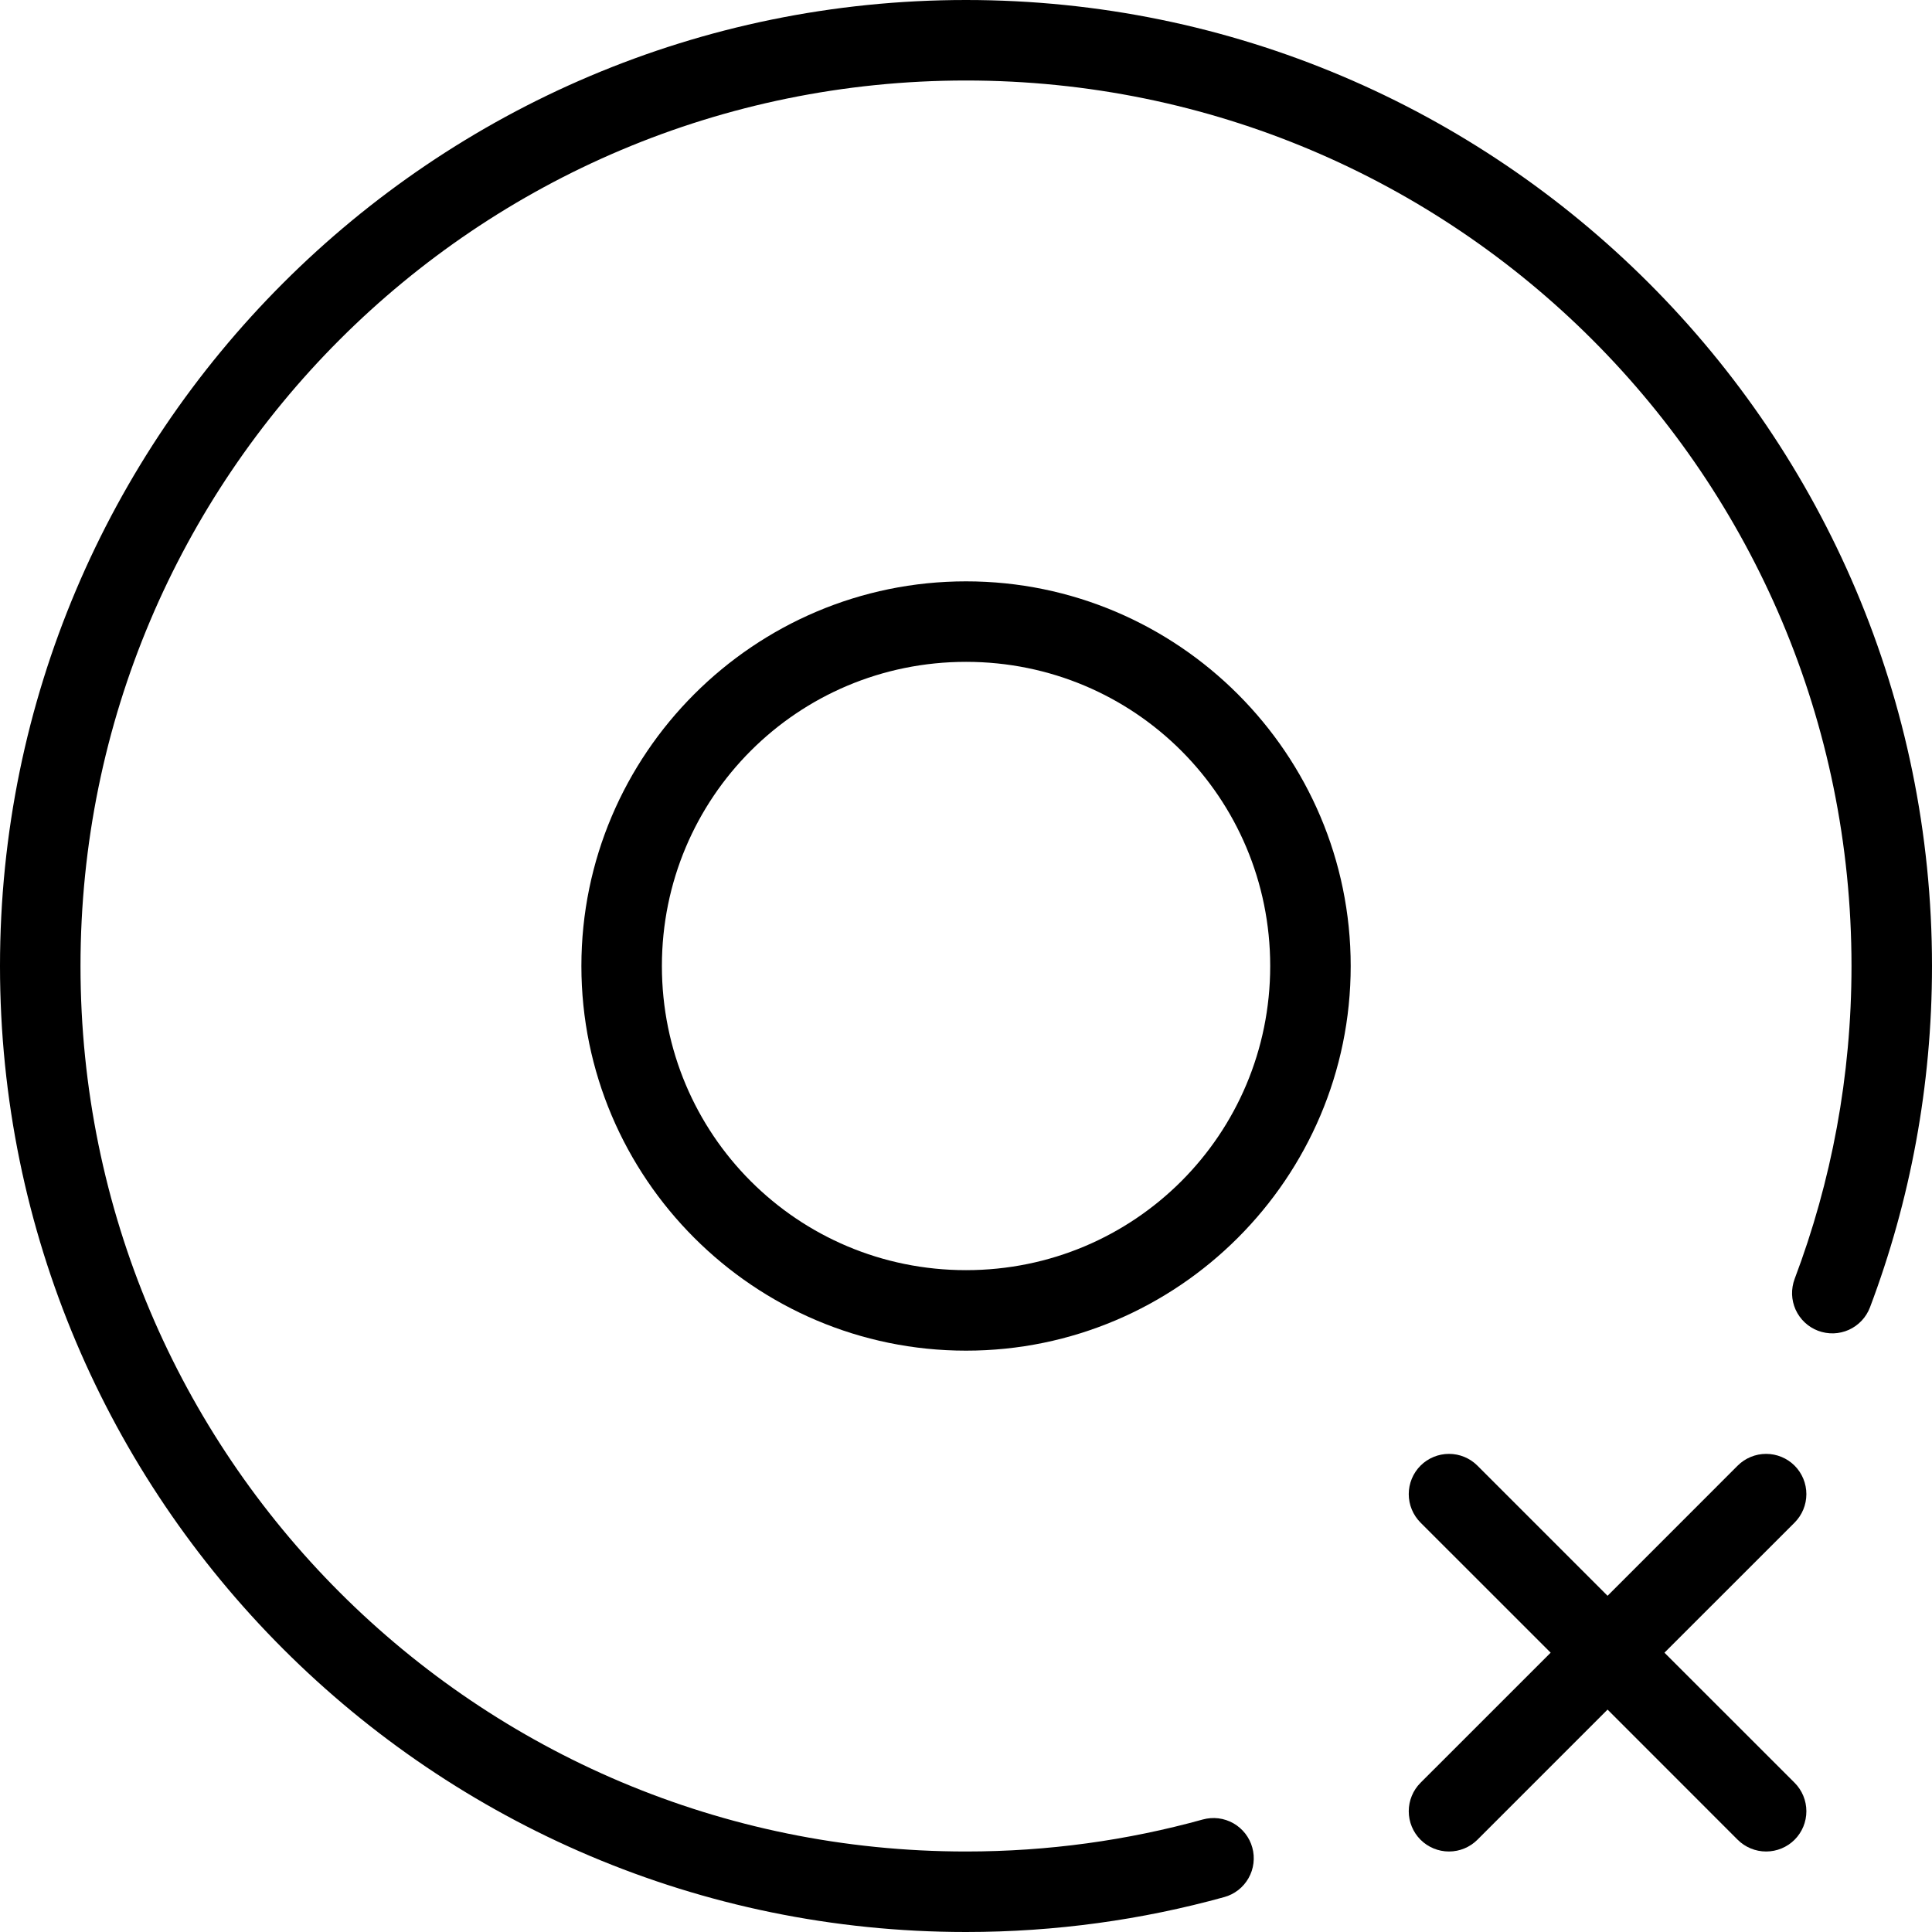
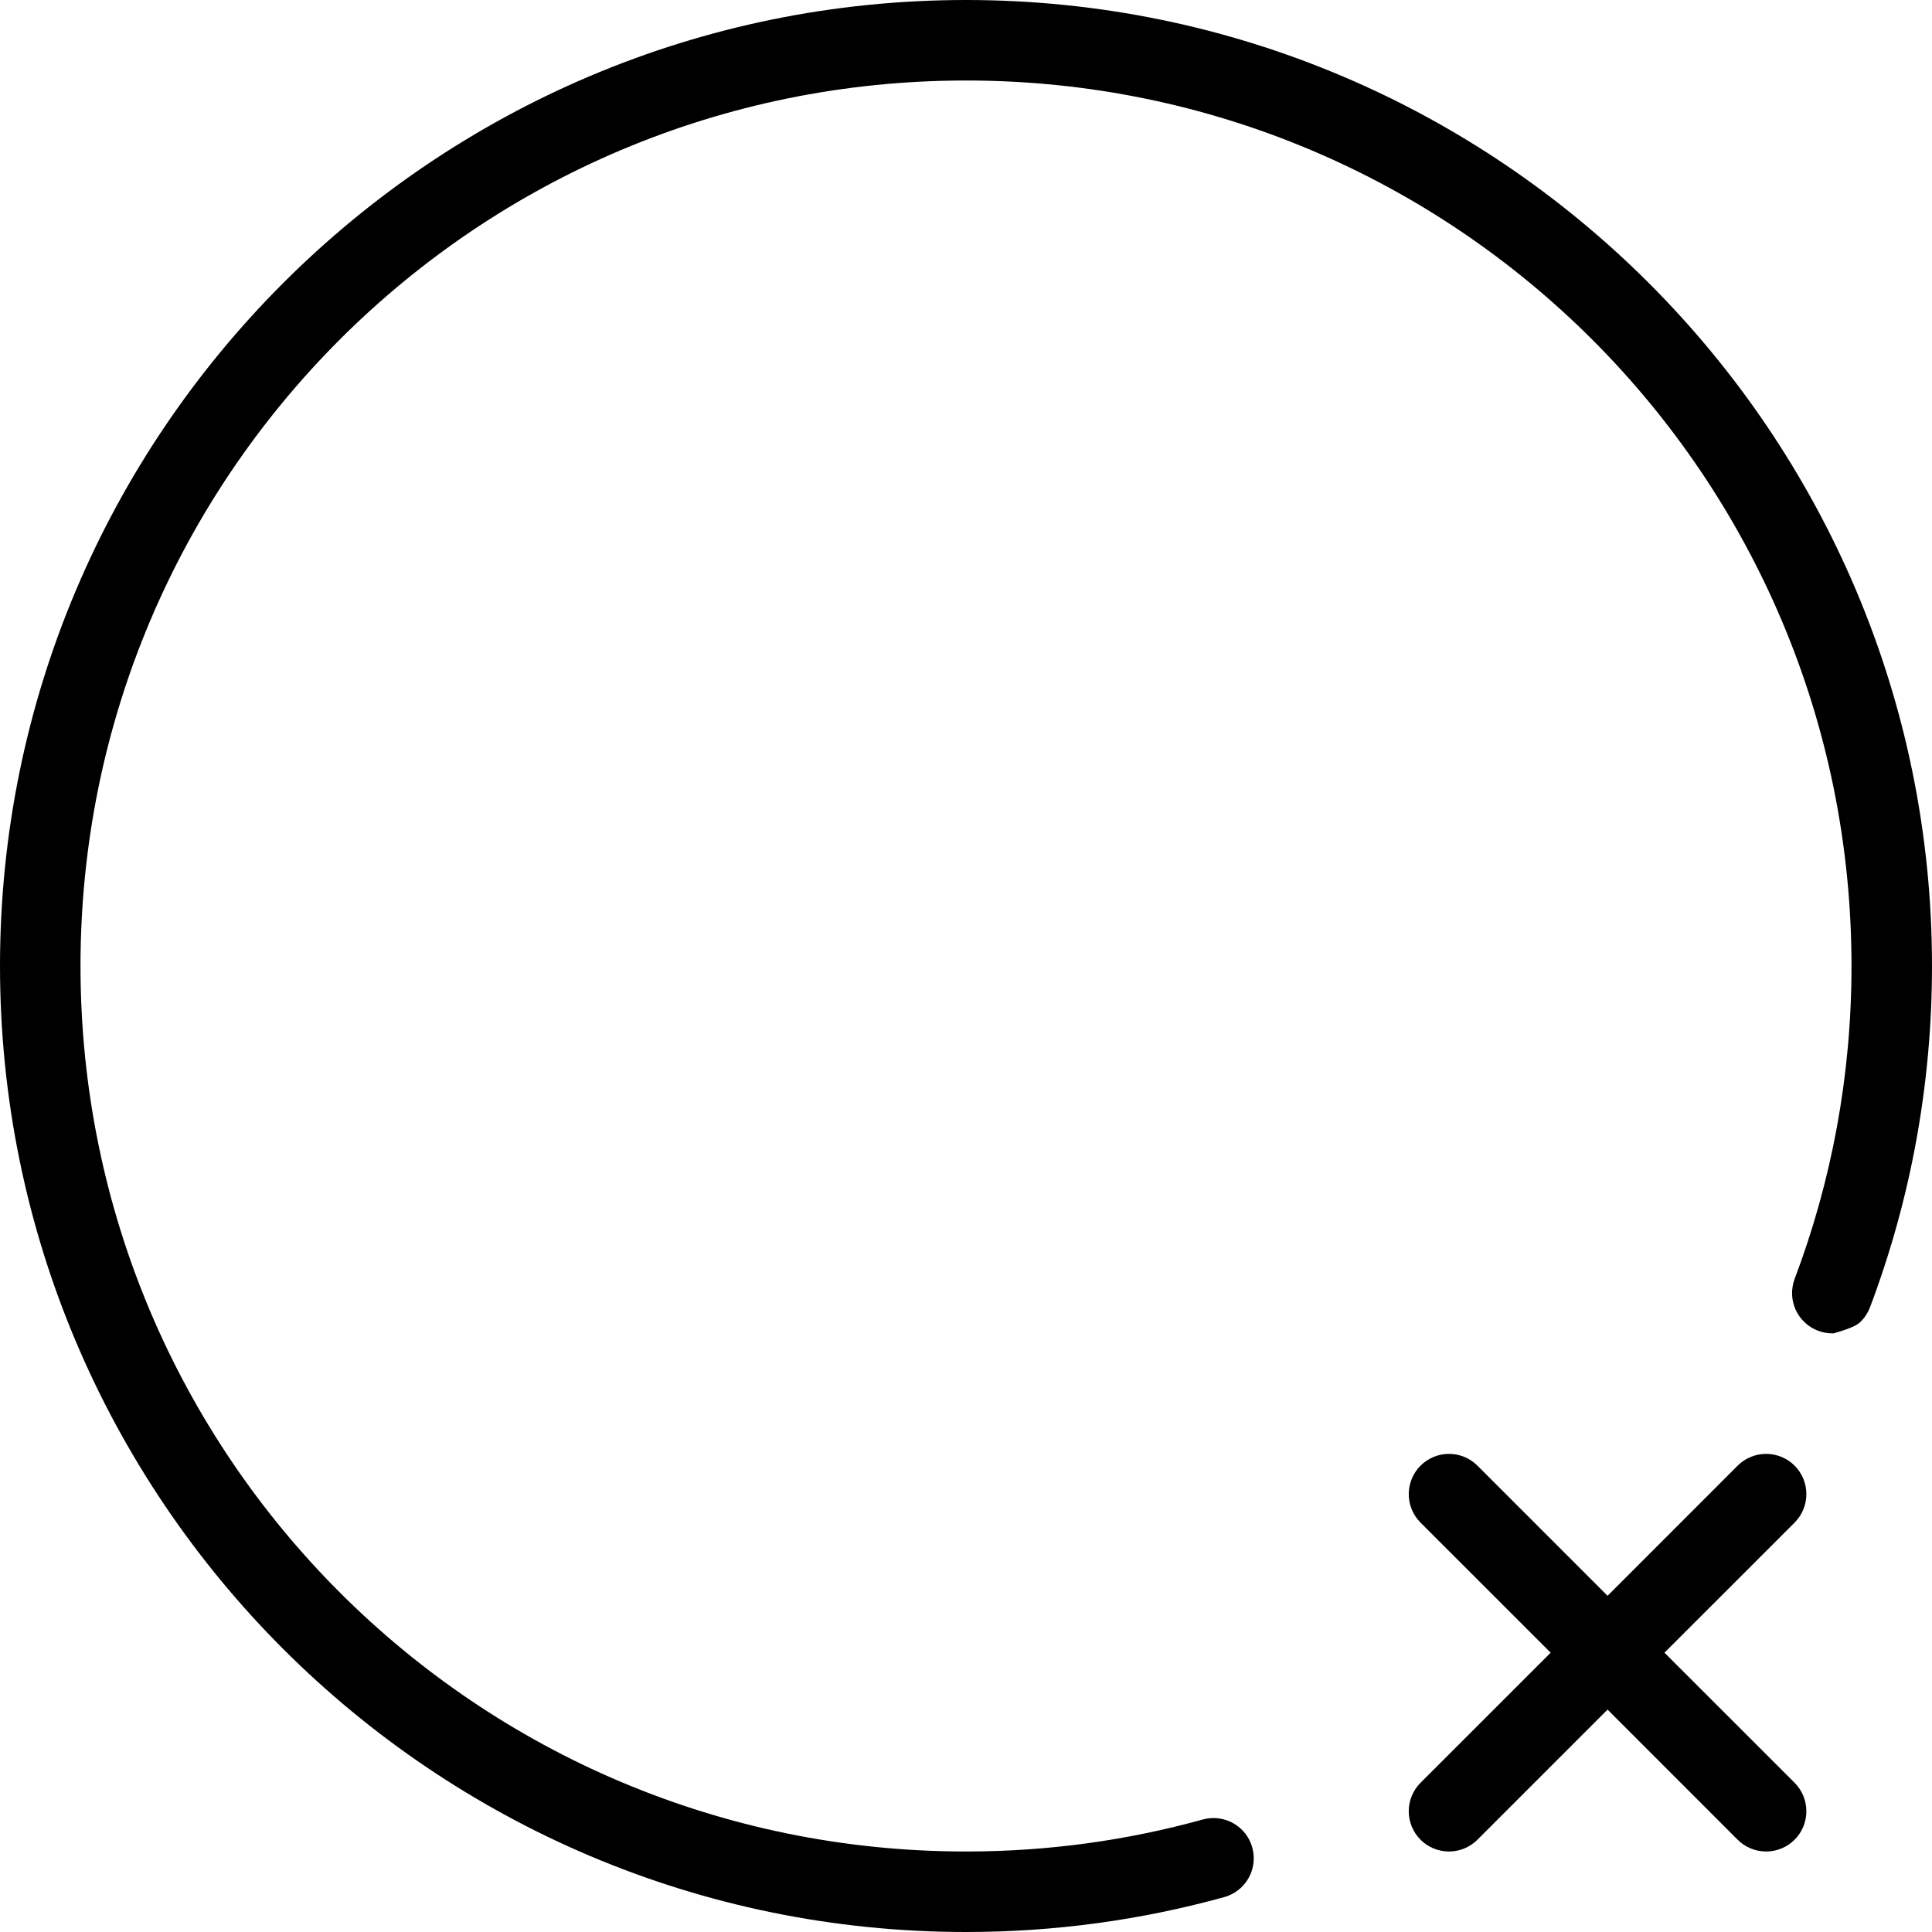
<svg xmlns="http://www.w3.org/2000/svg" width="42" height="42" viewBox="0 0 42 42" fill="none">
  <path fill-rule="evenodd" clip-rule="evenodd" d="M31.5 31.606C31.268 31.606 31.045 31.698 30.881 31.862C30.717 32.026 30.625 32.249 30.625 32.481C30.625 32.713 30.717 32.935 30.881 33.1L33.71 35.928L30.881 38.756C30.717 38.92 30.625 39.143 30.625 39.375C30.625 39.607 30.717 39.83 30.881 39.994C31.045 40.158 31.268 40.25 31.5 40.25C31.732 40.25 31.954 40.158 32.118 39.994L34.947 37.165L37.775 39.994C37.939 40.158 38.162 40.25 38.394 40.25C38.626 40.25 38.849 40.158 39.013 39.994C39.177 39.83 39.269 39.607 39.269 39.375C39.269 39.143 39.177 38.92 39.013 38.756L36.184 35.928L39.013 33.1C39.177 32.935 39.269 32.713 39.269 32.481C39.269 32.249 39.177 32.026 39.013 31.862C38.849 31.698 38.626 31.606 38.394 31.606C38.162 31.606 37.939 31.698 37.775 31.862L34.947 34.691L32.118 31.862C31.954 31.698 31.732 31.606 31.5 31.606Z" fill="black" />
-   <path fill-rule="evenodd" clip-rule="evenodd" d="M21.001 12.638C16.393 12.638 12.639 16.392 12.639 21C12.639 25.608 16.393 29.362 21.001 29.362C25.609 29.362 29.363 25.608 29.363 21C29.363 16.392 25.609 12.638 21.001 12.638ZM21.001 14.388C24.663 14.388 27.613 17.338 27.613 21C27.613 24.662 24.663 27.612 21.001 27.612C17.339 27.612 14.389 24.662 14.389 21C14.389 17.338 17.339 14.388 21.001 14.388Z" fill="black" />
-   <path fill-rule="evenodd" clip-rule="evenodd" d="M21 0C9.412 0 0 9.412 0 21C0 32.588 9.412 42 21 42C22.943 42 24.826 41.736 26.614 41.241C26.725 41.211 26.828 41.158 26.919 41.088C27.01 41.017 27.085 40.929 27.142 40.829C27.199 40.729 27.235 40.619 27.249 40.505C27.263 40.391 27.255 40.275 27.224 40.165C27.194 40.054 27.141 39.95 27.071 39.86C27 39.769 26.912 39.693 26.812 39.636C26.712 39.58 26.602 39.543 26.488 39.529C26.374 39.515 26.258 39.524 26.148 39.554C24.51 40.008 22.785 40.25 21 40.25C10.358 40.25 1.75 31.642 1.75 21C1.75 10.358 10.358 1.75 21 1.75C31.642 1.75 40.25 10.358 40.25 21C40.25 23.397 39.813 25.688 39.014 27.802C38.974 27.909 38.955 28.024 38.958 28.139C38.962 28.253 38.988 28.366 39.035 28.471C39.083 28.576 39.15 28.67 39.234 28.749C39.318 28.828 39.416 28.889 39.524 28.93C39.631 28.97 39.746 28.989 39.861 28.986C39.975 28.982 40.088 28.956 40.193 28.909C40.298 28.861 40.392 28.794 40.471 28.71C40.55 28.626 40.611 28.528 40.652 28.42C41.523 26.113 42 23.61 42 21C42 9.412 32.588 0 21 0Z" fill="black" />
+   <path fill-rule="evenodd" clip-rule="evenodd" d="M21 0C9.412 0 0 9.412 0 21C0 32.588 9.412 42 21 42C22.943 42 24.826 41.736 26.614 41.241C26.725 41.211 26.828 41.158 26.919 41.088C27.01 41.017 27.085 40.929 27.142 40.829C27.199 40.729 27.235 40.619 27.249 40.505C27.263 40.391 27.255 40.275 27.224 40.165C27.194 40.054 27.141 39.95 27.071 39.86C27 39.769 26.912 39.693 26.812 39.636C26.712 39.58 26.602 39.543 26.488 39.529C26.374 39.515 26.258 39.524 26.148 39.554C24.51 40.008 22.785 40.25 21 40.25C10.358 40.25 1.75 31.642 1.75 21C1.75 10.358 10.358 1.75 21 1.75C31.642 1.75 40.25 10.358 40.25 21C40.25 23.397 39.813 25.688 39.014 27.802C38.974 27.909 38.955 28.024 38.958 28.139C38.962 28.253 38.988 28.366 39.035 28.471C39.083 28.576 39.15 28.67 39.234 28.749C39.318 28.828 39.416 28.889 39.524 28.93C39.631 28.97 39.746 28.989 39.861 28.986C40.298 28.861 40.392 28.794 40.471 28.71C40.55 28.626 40.611 28.528 40.652 28.42C41.523 26.113 42 23.61 42 21C42 9.412 32.588 0 21 0Z" fill="black" />
</svg>